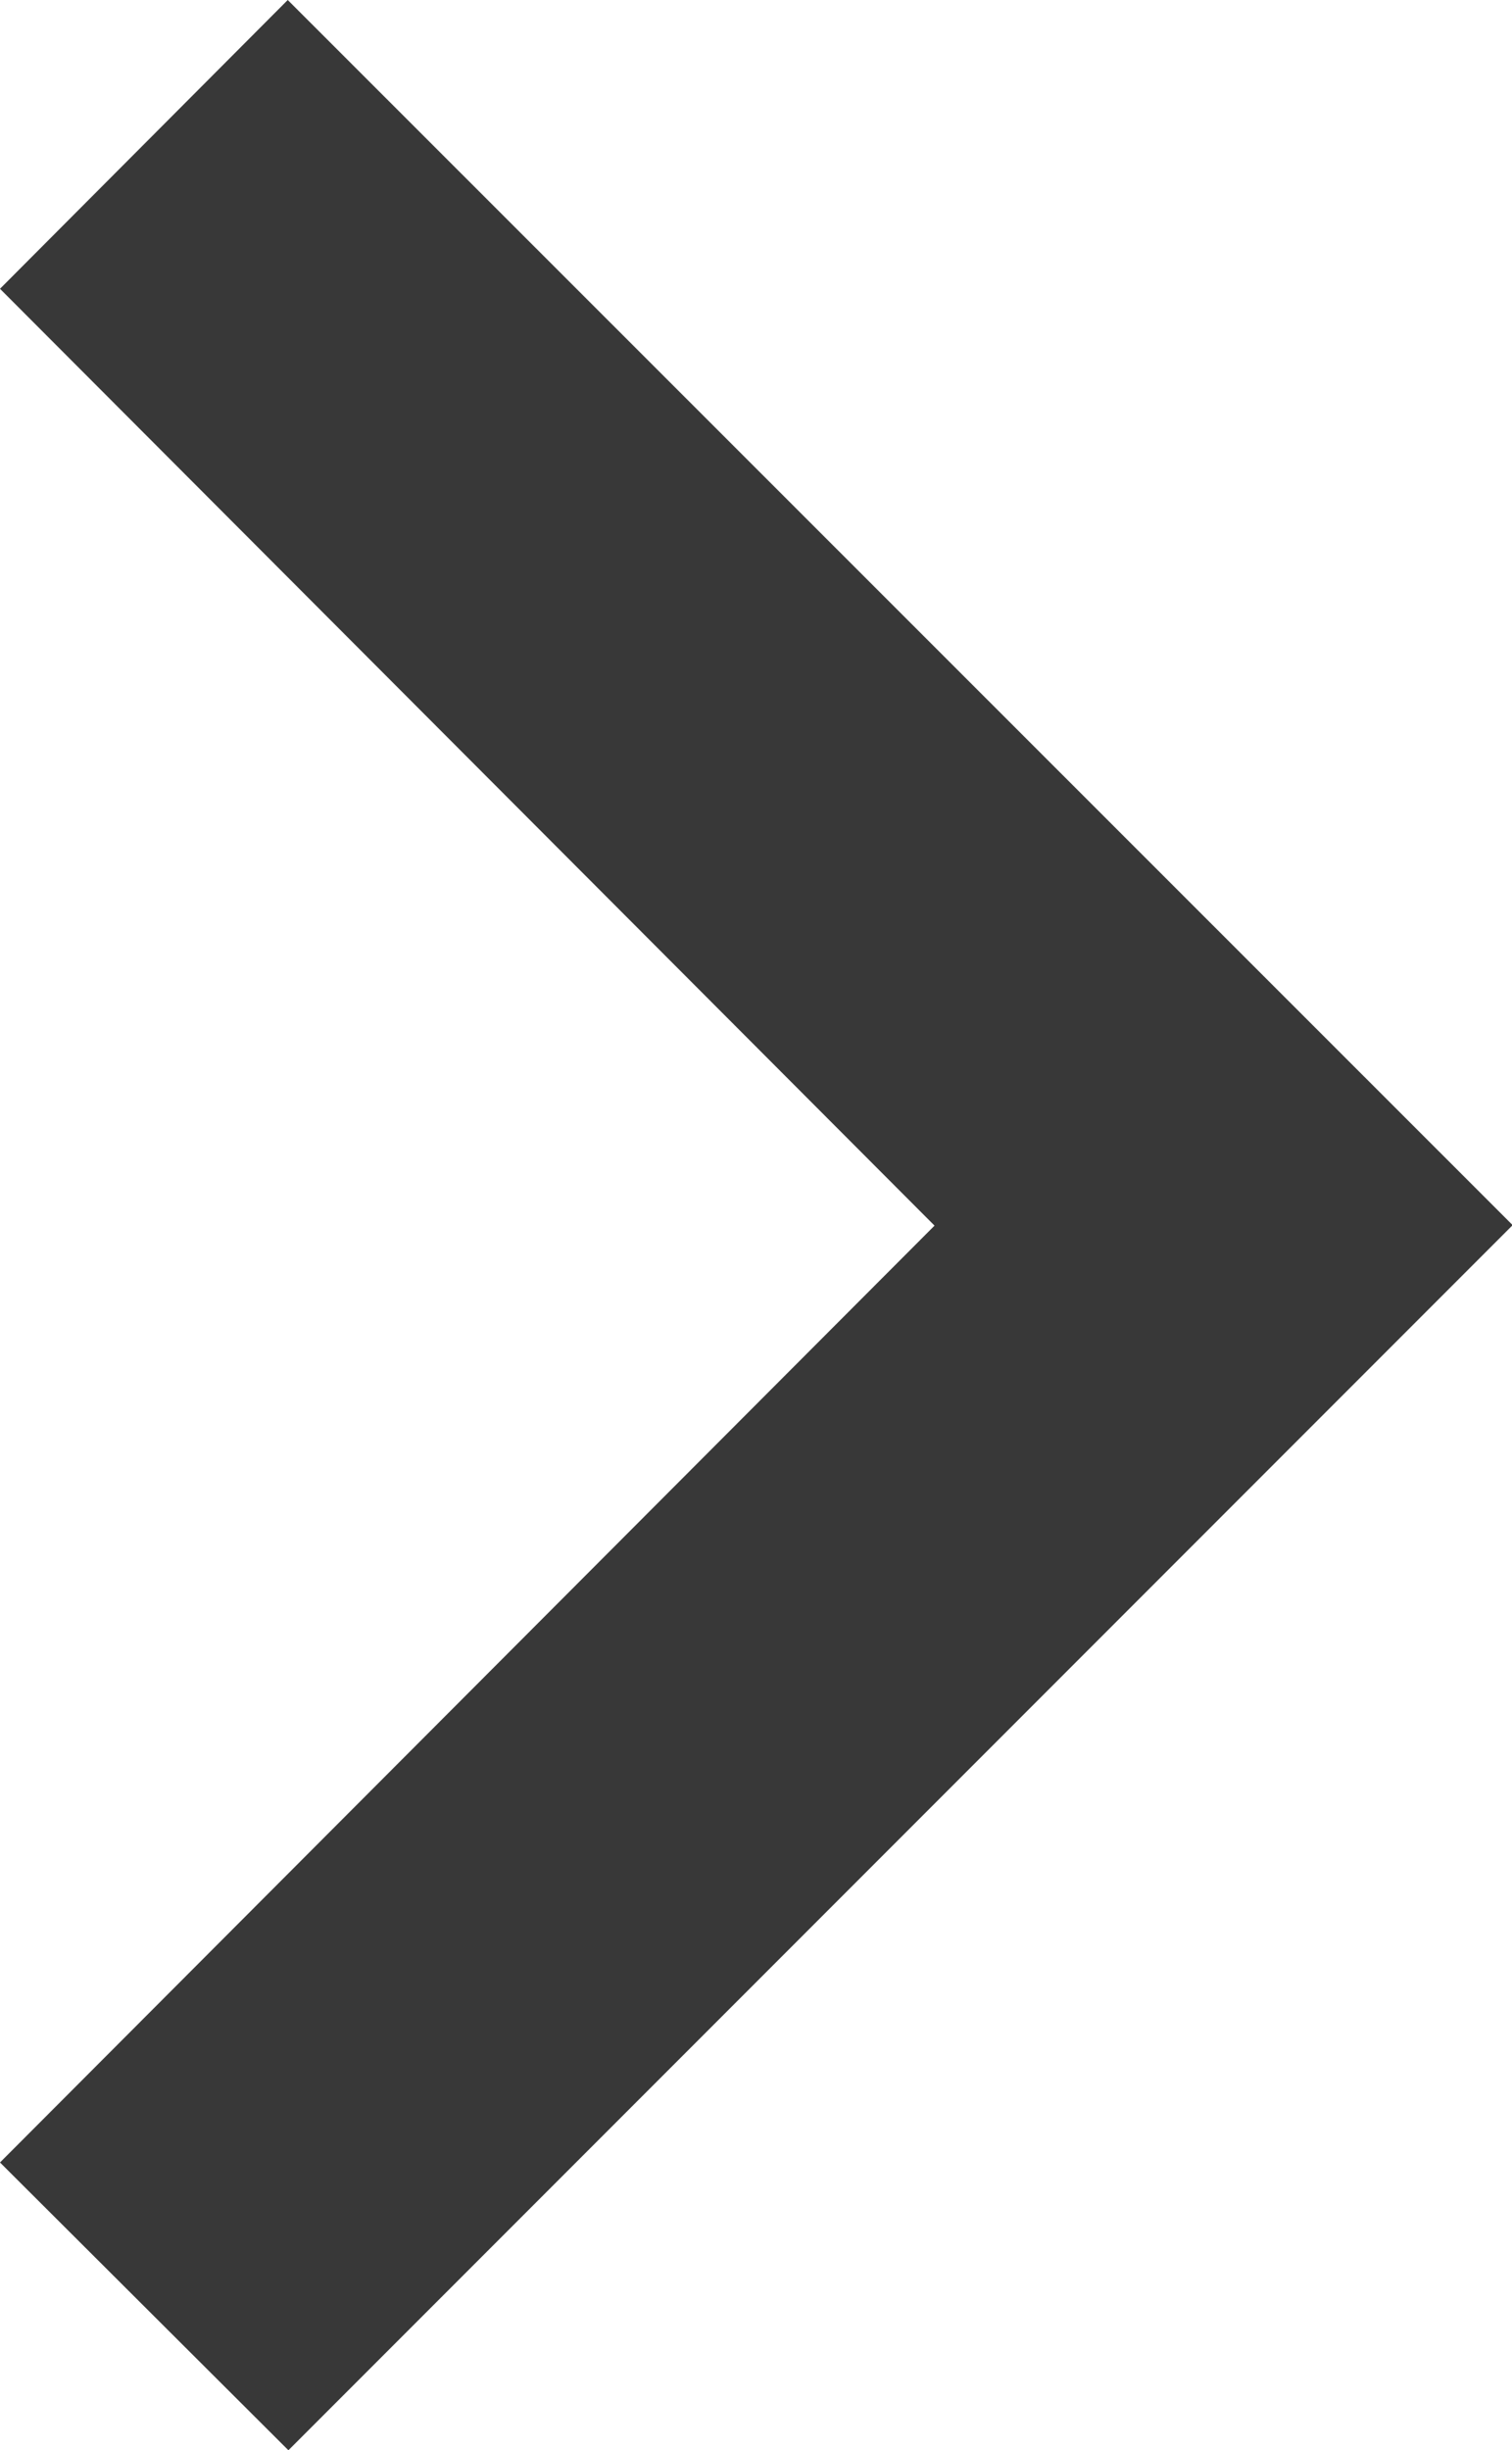
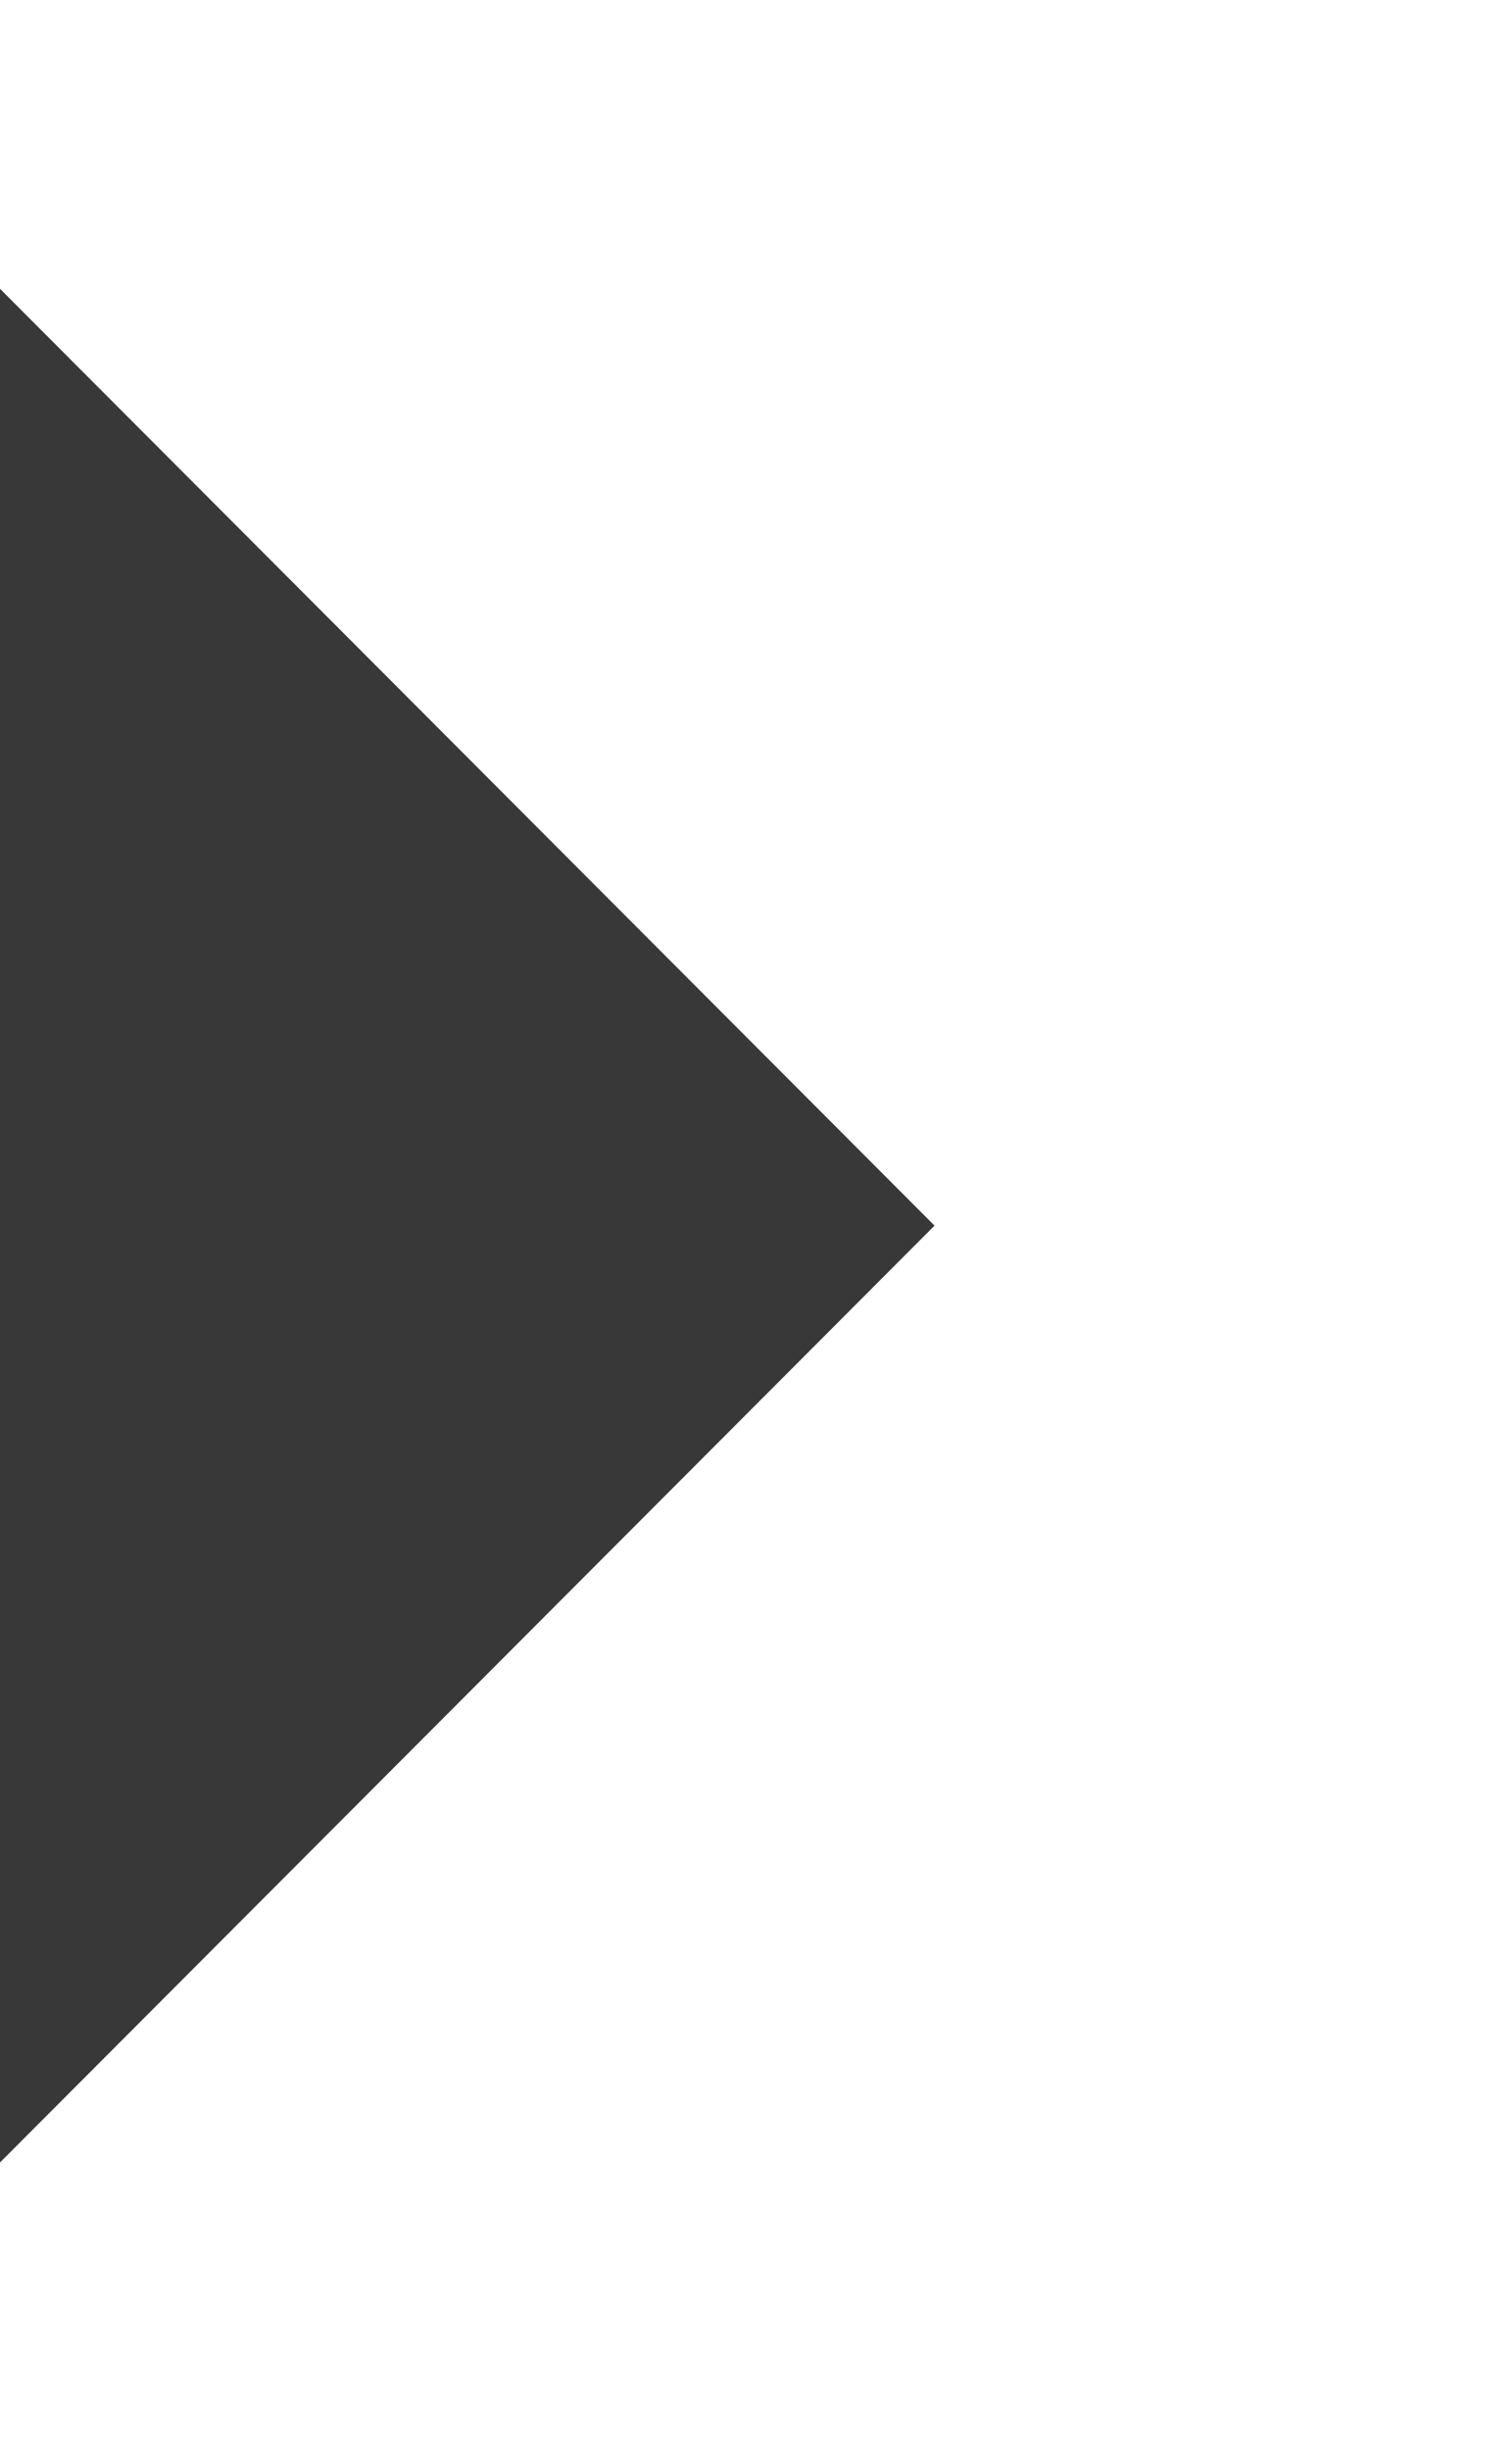
<svg xmlns="http://www.w3.org/2000/svg" width="9.206" height="14.908" viewBox="0 0 9.206 14.908">
-   <path id="Trazado_4909" data-name="Trazado 4909" d="M8.59,19.157l5.69-5.7-5.69-5.7L10.342,6,17.8,13.454l-7.454,7.454Z" transform="translate(-8.59 -6)" fill="#383838" />
+   <path id="Trazado_4909" data-name="Trazado 4909" d="M8.59,19.157l5.69-5.7-5.69-5.7l-7.454,7.454Z" transform="translate(-8.59 -6)" fill="#383838" />
</svg>